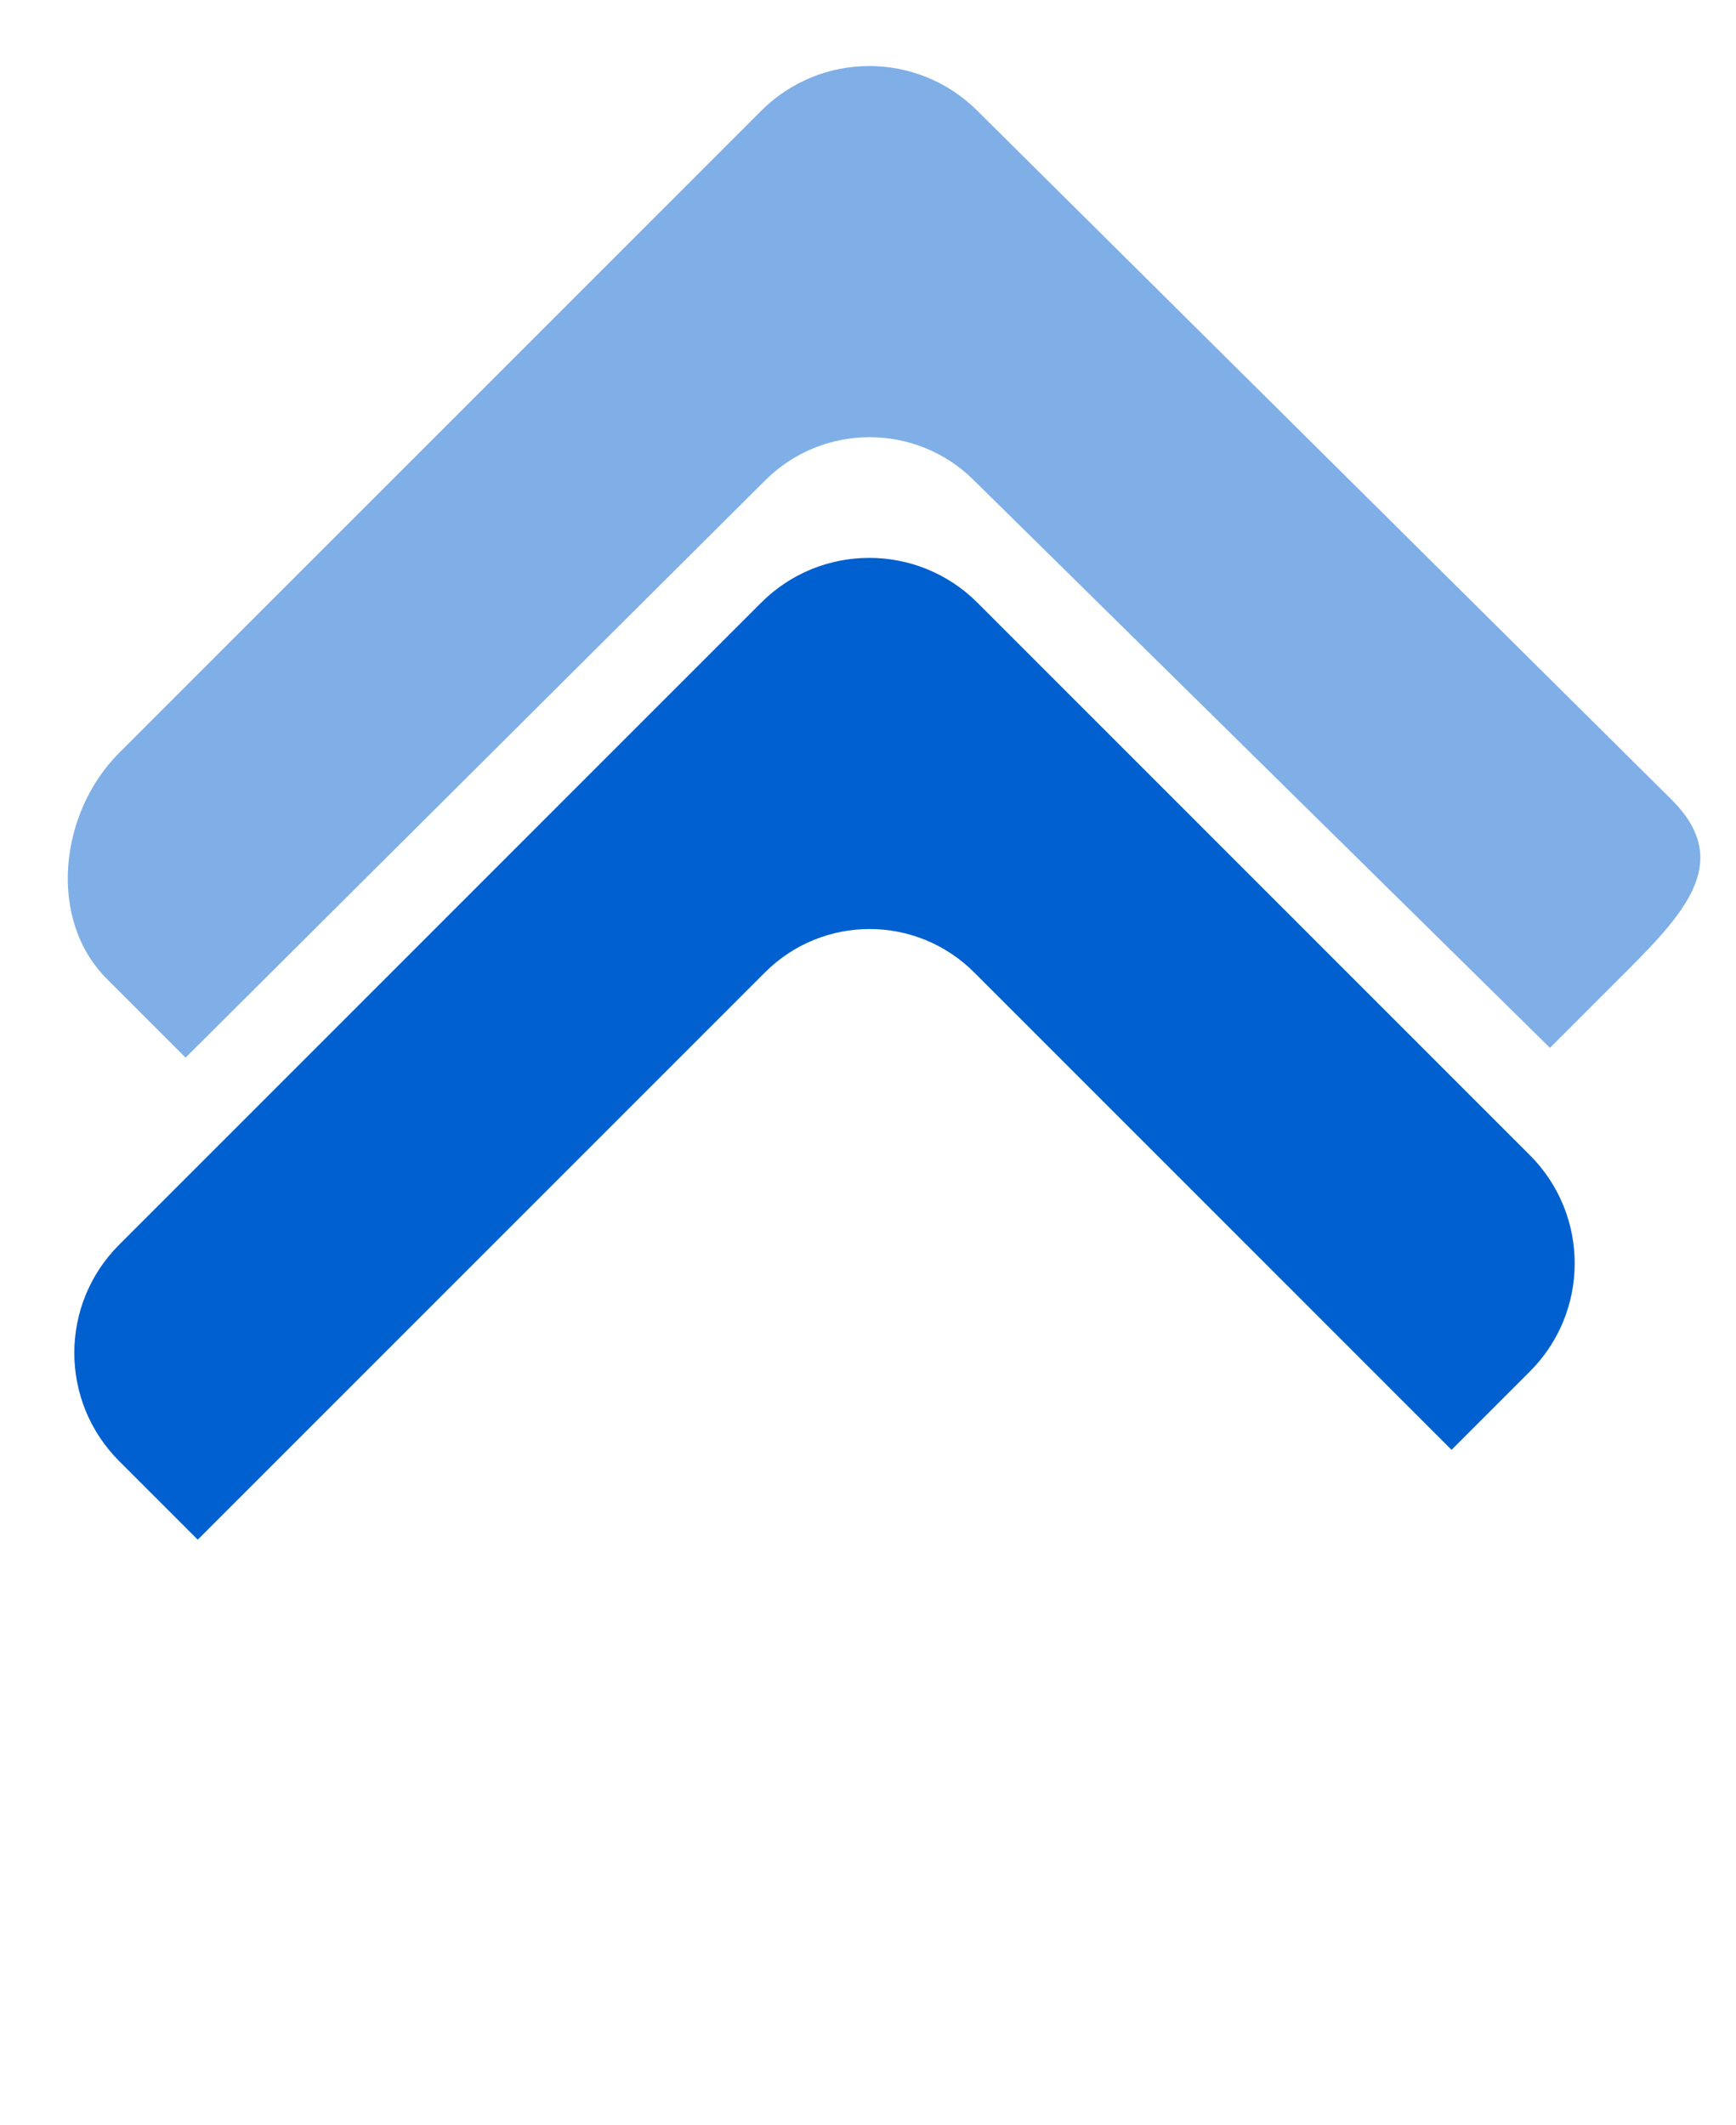
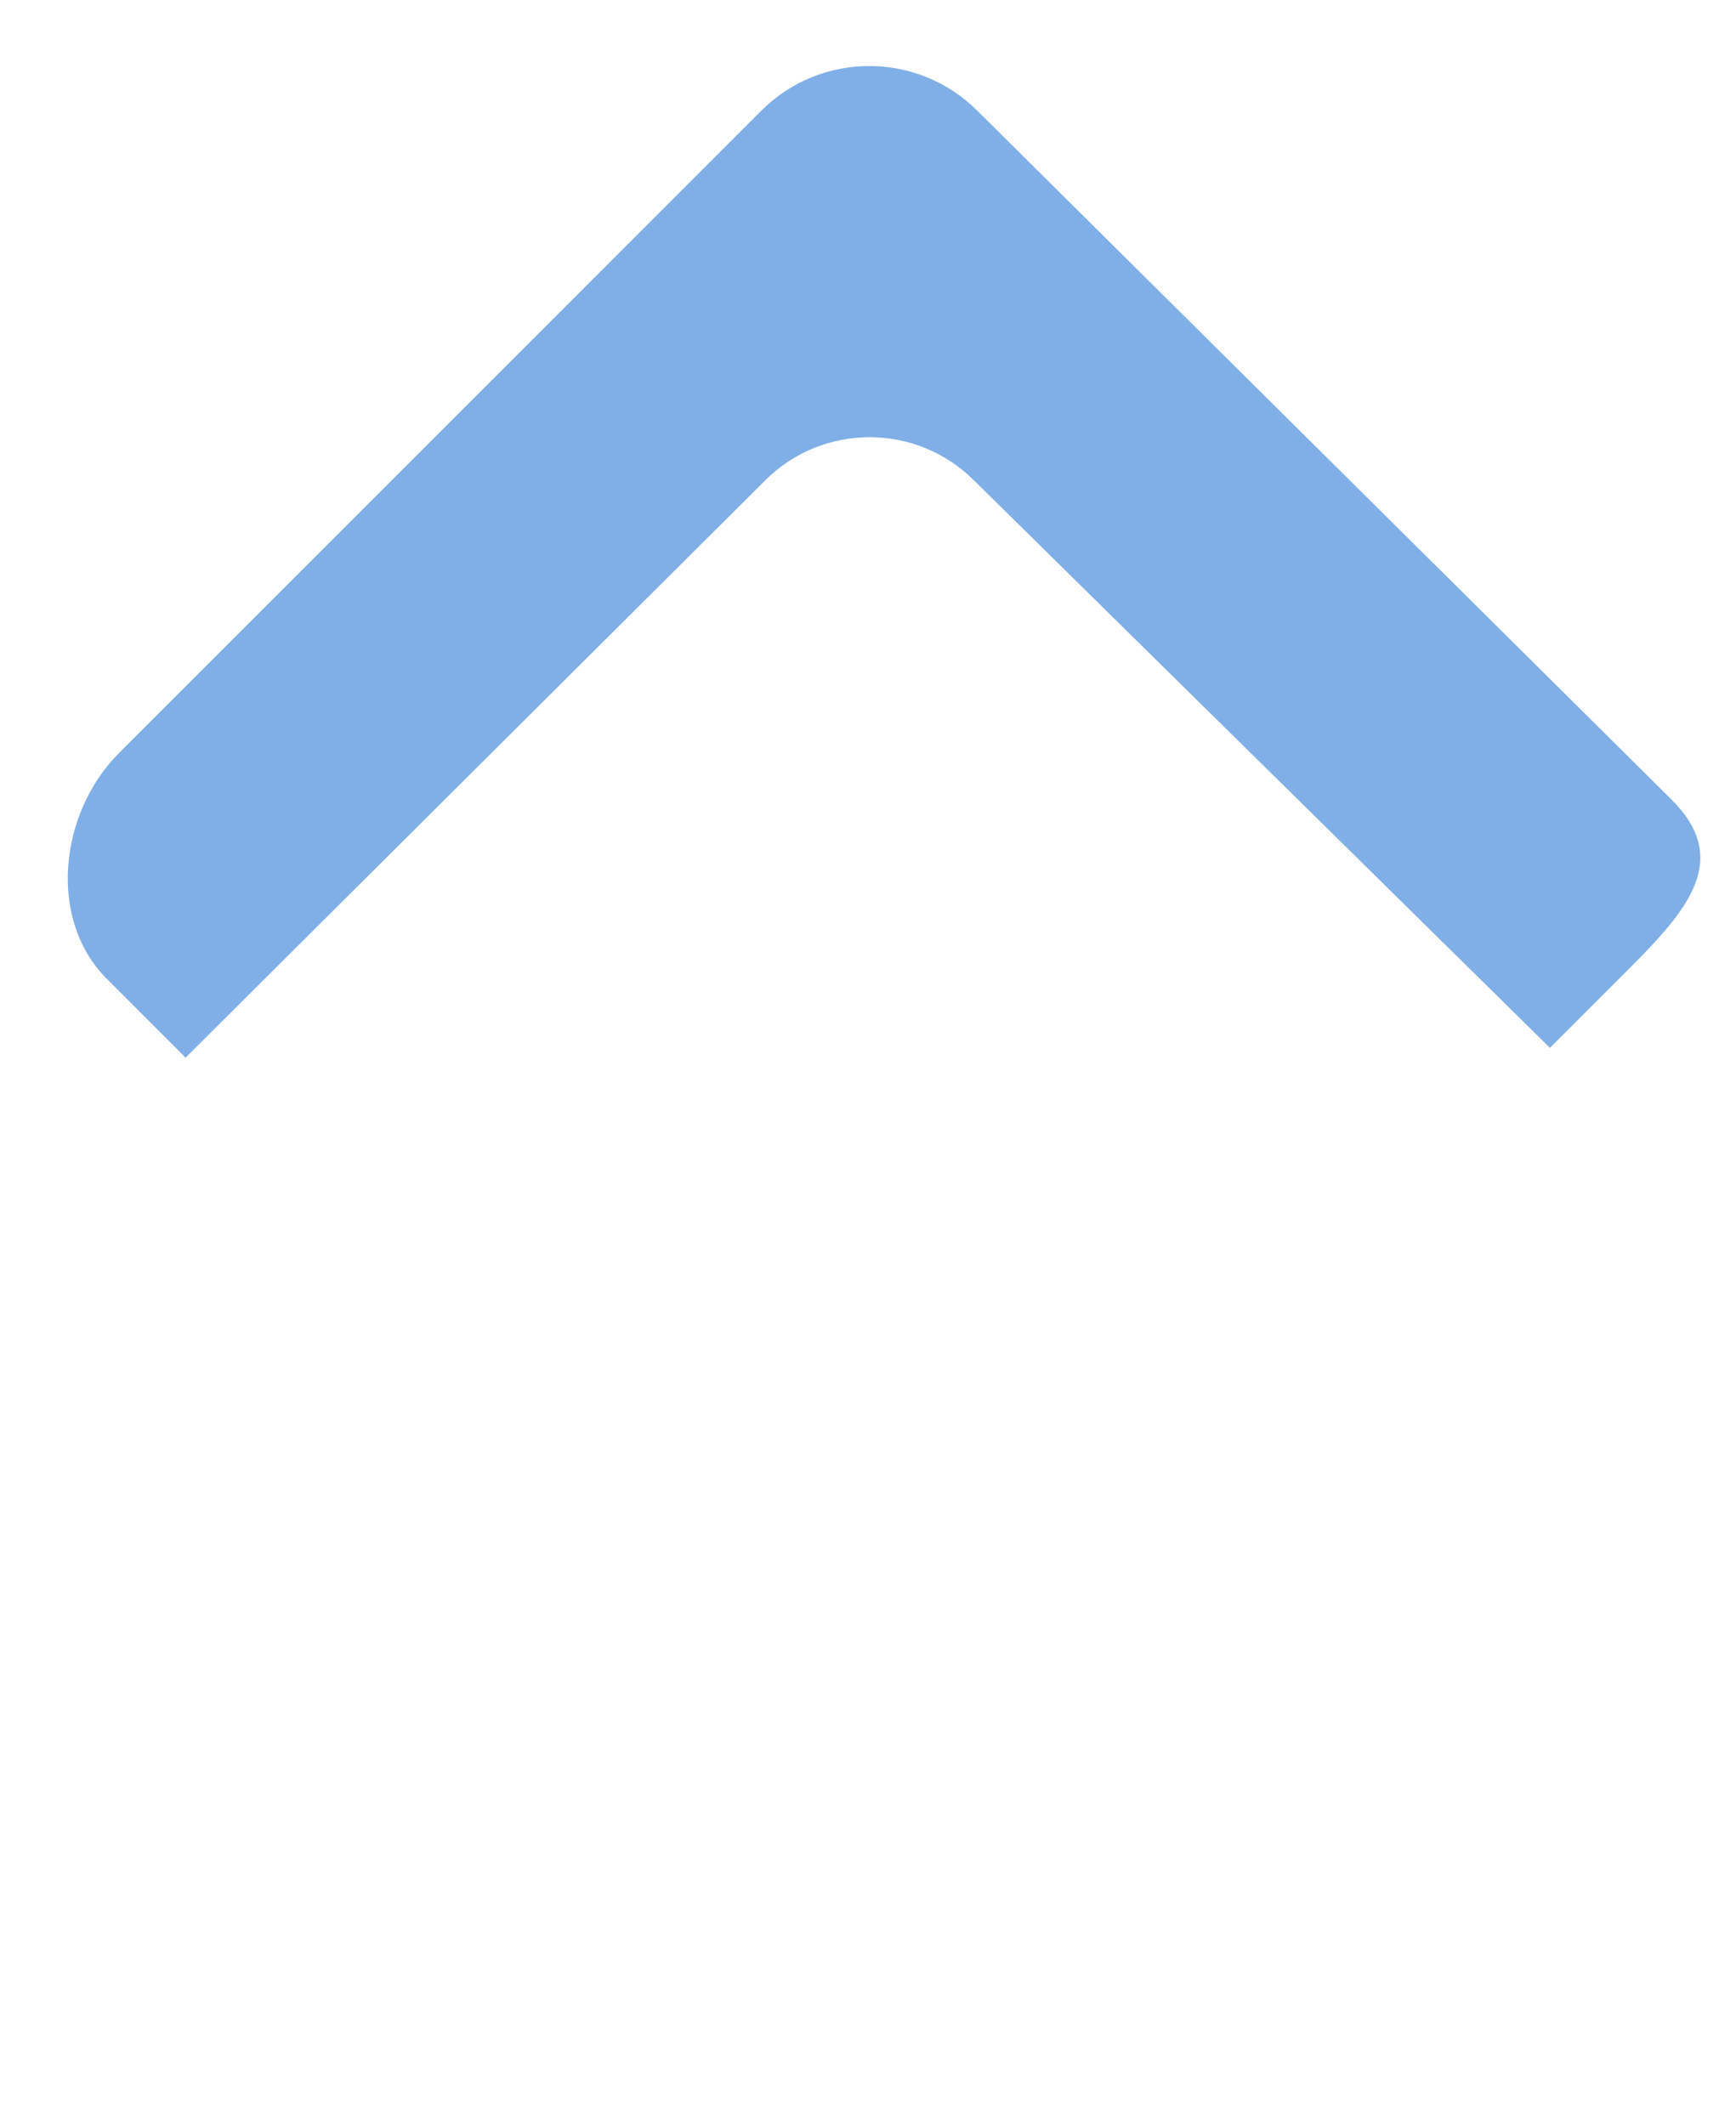
<svg xmlns="http://www.w3.org/2000/svg" width="348" height="426" viewBox="0 0 348 426" fill="none">
  <path opacity="0.5" d="M153.364 96.317C164.943 84.738 183.694 84.741 195.277 96.324L310.702 210.038L326.411 194.329C338.384 182.356 347.098 172.299 335.121 160.322L195.937 22.222C183.96 10.245 164.559 10.242 152.585 22.215L23.875 150.925C11.902 162.899 9.464 184.263 21.442 196.24L37.202 212.001L153.364 96.317Z" fill="#0060CF" />
-   <path d="M153.364 194.905C164.943 183.327 183.694 183.33 195.277 194.912L290.978 290.614L306.687 274.905C318.66 262.932 318.657 243.53 306.68 231.553L195.937 120.81C183.96 108.833 164.559 108.83 152.585 120.803L23.875 249.514C11.902 261.487 11.905 280.889 23.882 292.866L39.643 308.626L153.364 194.905Z" fill="#0060CF" />
</svg>